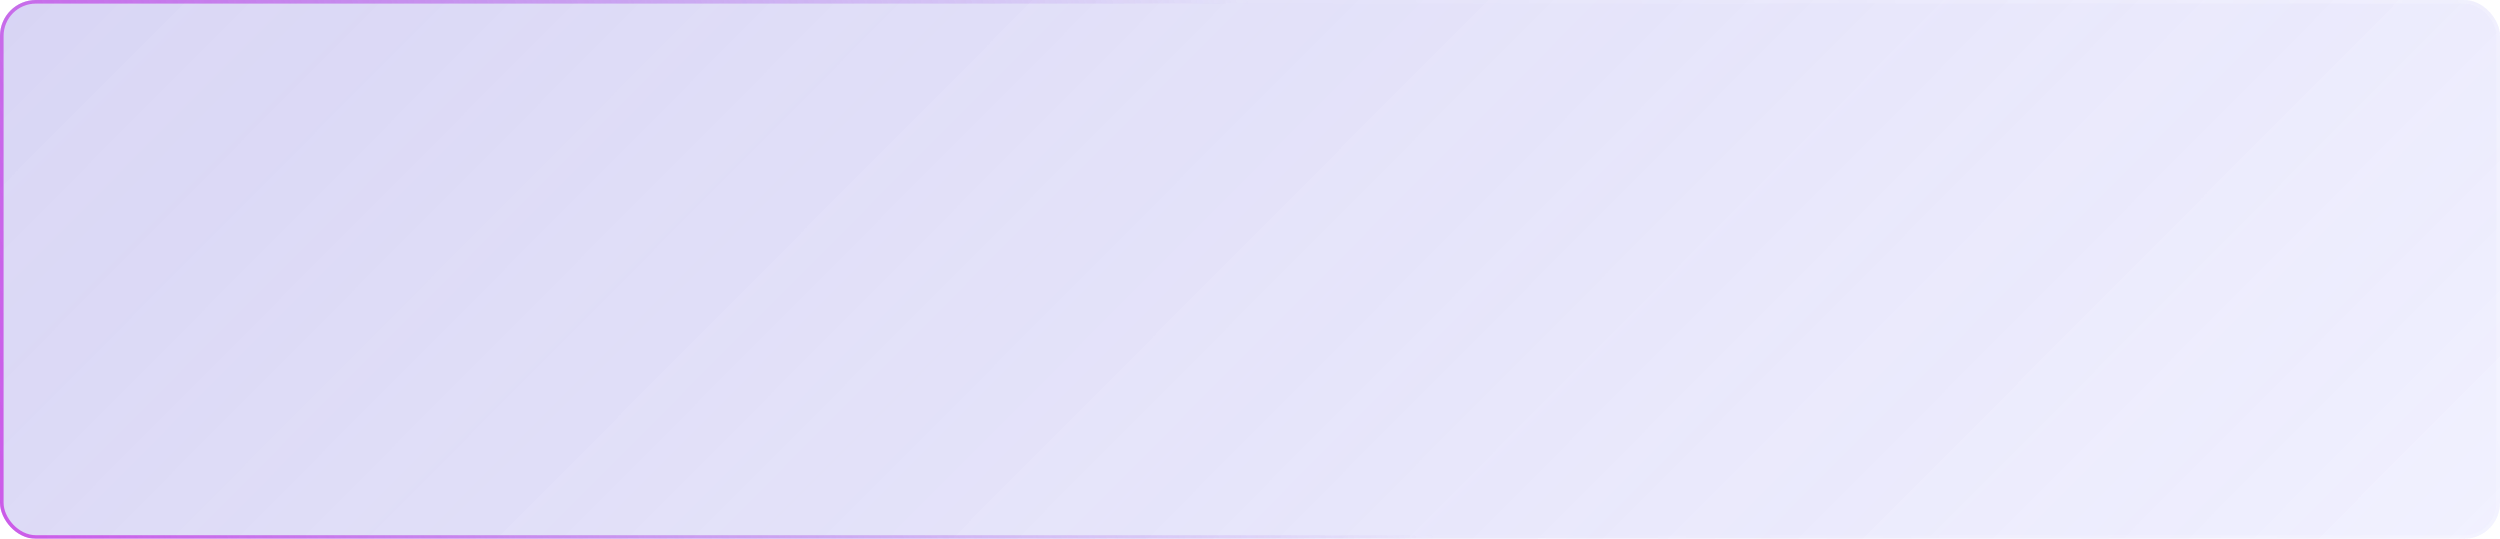
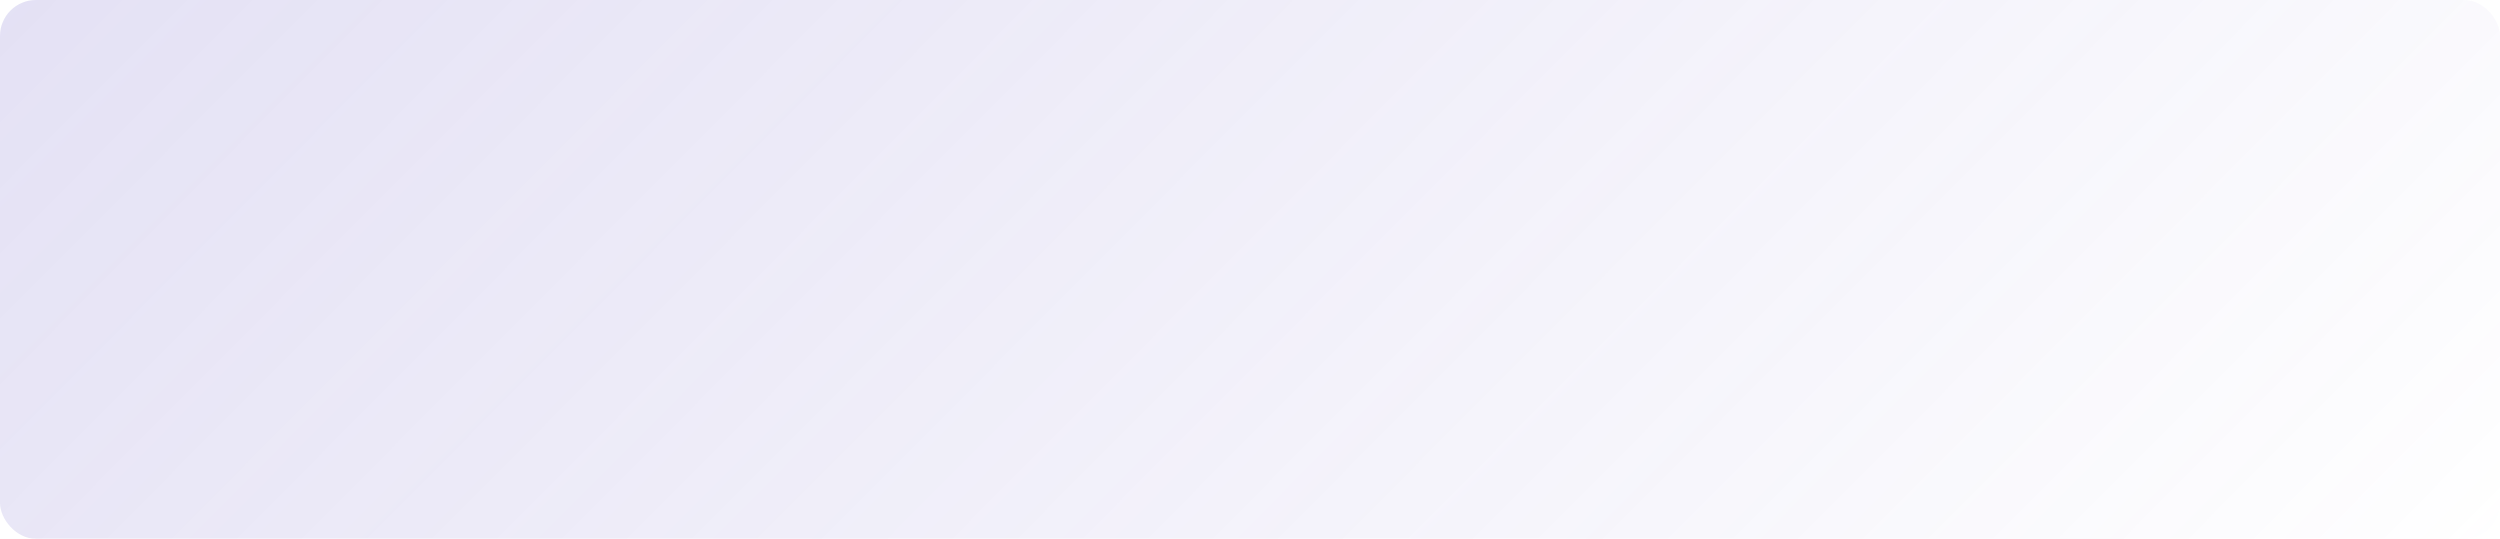
<svg xmlns="http://www.w3.org/2000/svg" width="696" height="150" viewBox="0 0 696 150" fill="none">
  <g filter="url(#filter0_b)">
-     <rect width="696" height="150" rx="10" fill="#BABDFF" fill-opacity="0.2" />
    <rect width="696" height="150" rx="10" fill="url(#paint0_linear)" fill-opacity="0.2" />
-     <rect x="0.5" y="0.5" width="695" height="149" rx="9.5" stroke="url(#paint1_linear)" />
-     <rect x="0.5" y="0.5" width="695" height="149" rx="9.5" stroke="url(#paint2_linear)" />
  </g>
  <defs>
    <filter id="filter0_b" x="-4" y="-4" width="704" height="158" filterUnits="userSpaceOnUse" color-interpolation-filters="sRGB">
      <feFlood flood-opacity="0" result="BackgroundImageFix" />
      <feGaussianBlur in="BackgroundImage" stdDeviation="2" />
      <feComposite in2="SourceAlpha" operator="in" result="effect1_backgroundBlur" />
      <feBlend mode="normal" in="SourceGraphic" in2="effect1_backgroundBlur" result="shape" />
    </filter>
    <linearGradient id="paint0_linear" x1="-32.663" y1="-33.164" x2="431.658" y2="428.661" gradientUnits="userSpaceOnUse">
      <stop stop-color="#6E5FC7" />
      <stop offset="1" stop-color="#6E5FC7" stop-opacity="0" />
    </linearGradient>
    <linearGradient id="paint1_linear" x1="348" y1="3.00086e-05" x2="-9.178" y2="123.444" gradientUnits="userSpaceOnUse">
      <stop stop-color="#995CE8" stop-opacity="0" />
      <stop offset="1" stop-color="#CC5BE8" />
    </linearGradient>
    <linearGradient id="paint2_linear" x1="696" y1="-6.00172e-05" x2="338.822" y2="123.444" gradientUnits="userSpaceOnUse">
      <stop stop-color="white" stop-opacity="0.2" />
      <stop offset="1" stop-color="white" stop-opacity="0" />
    </linearGradient>
  </defs>
</svg>